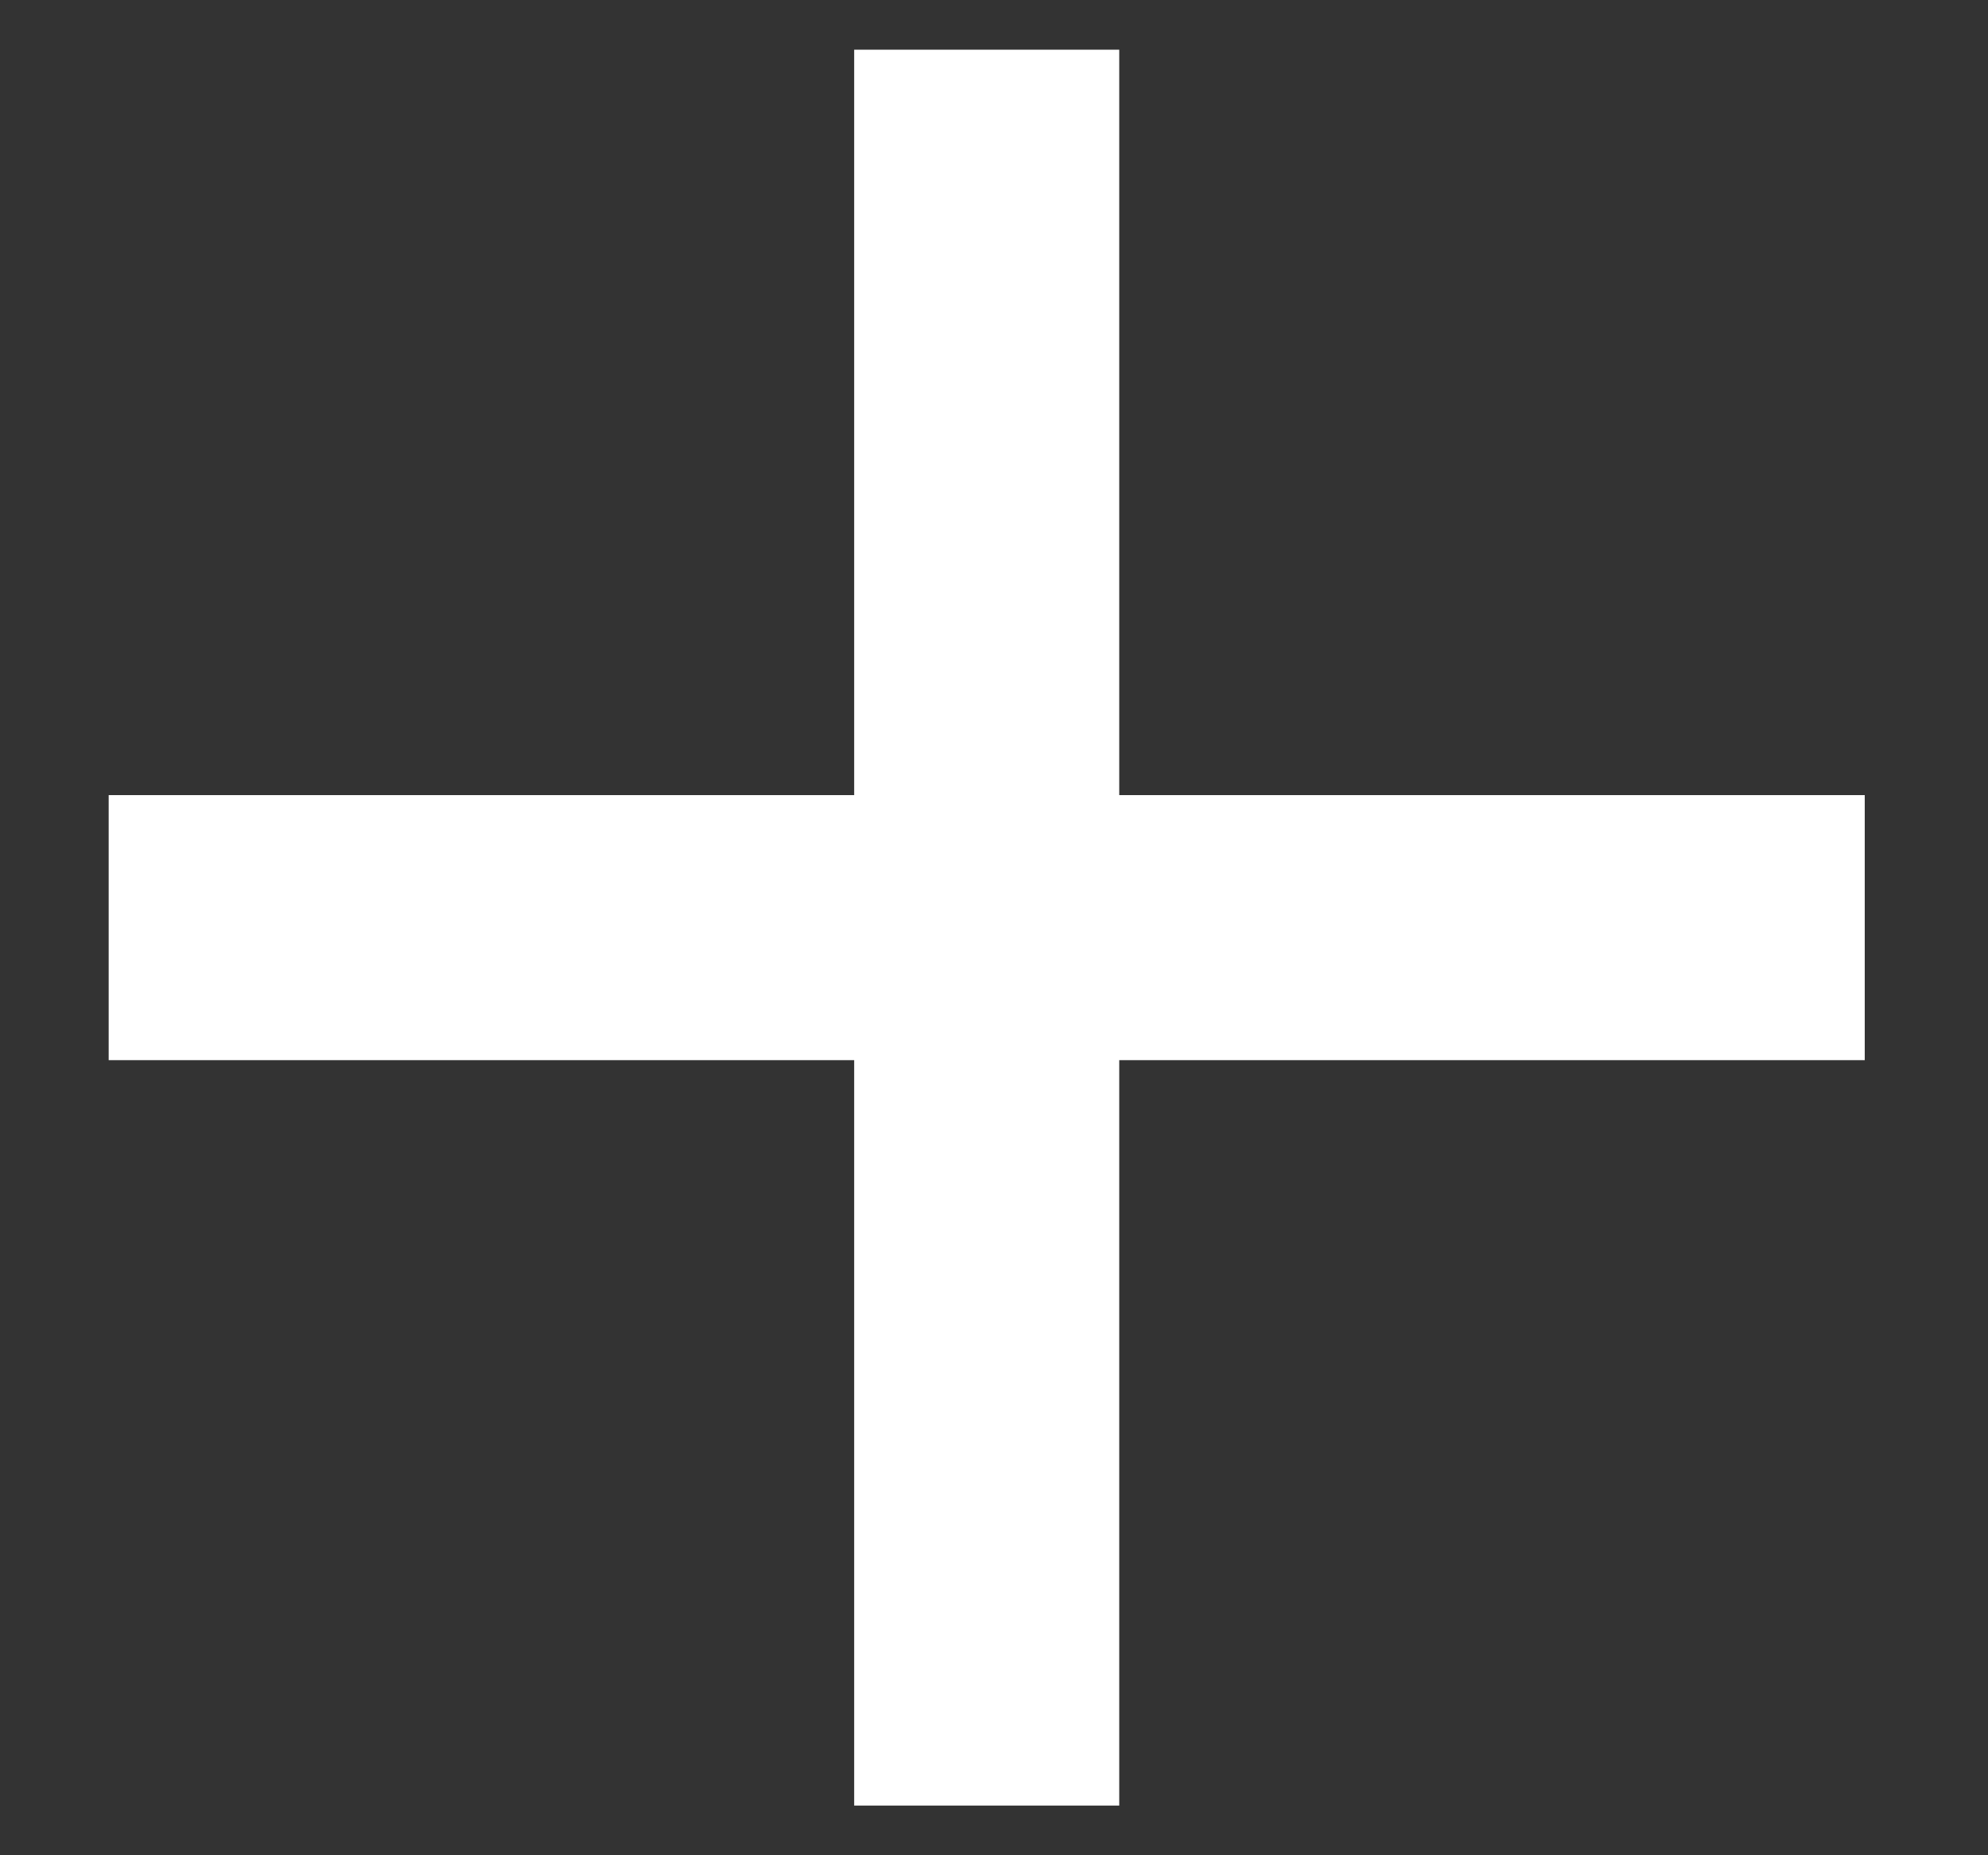
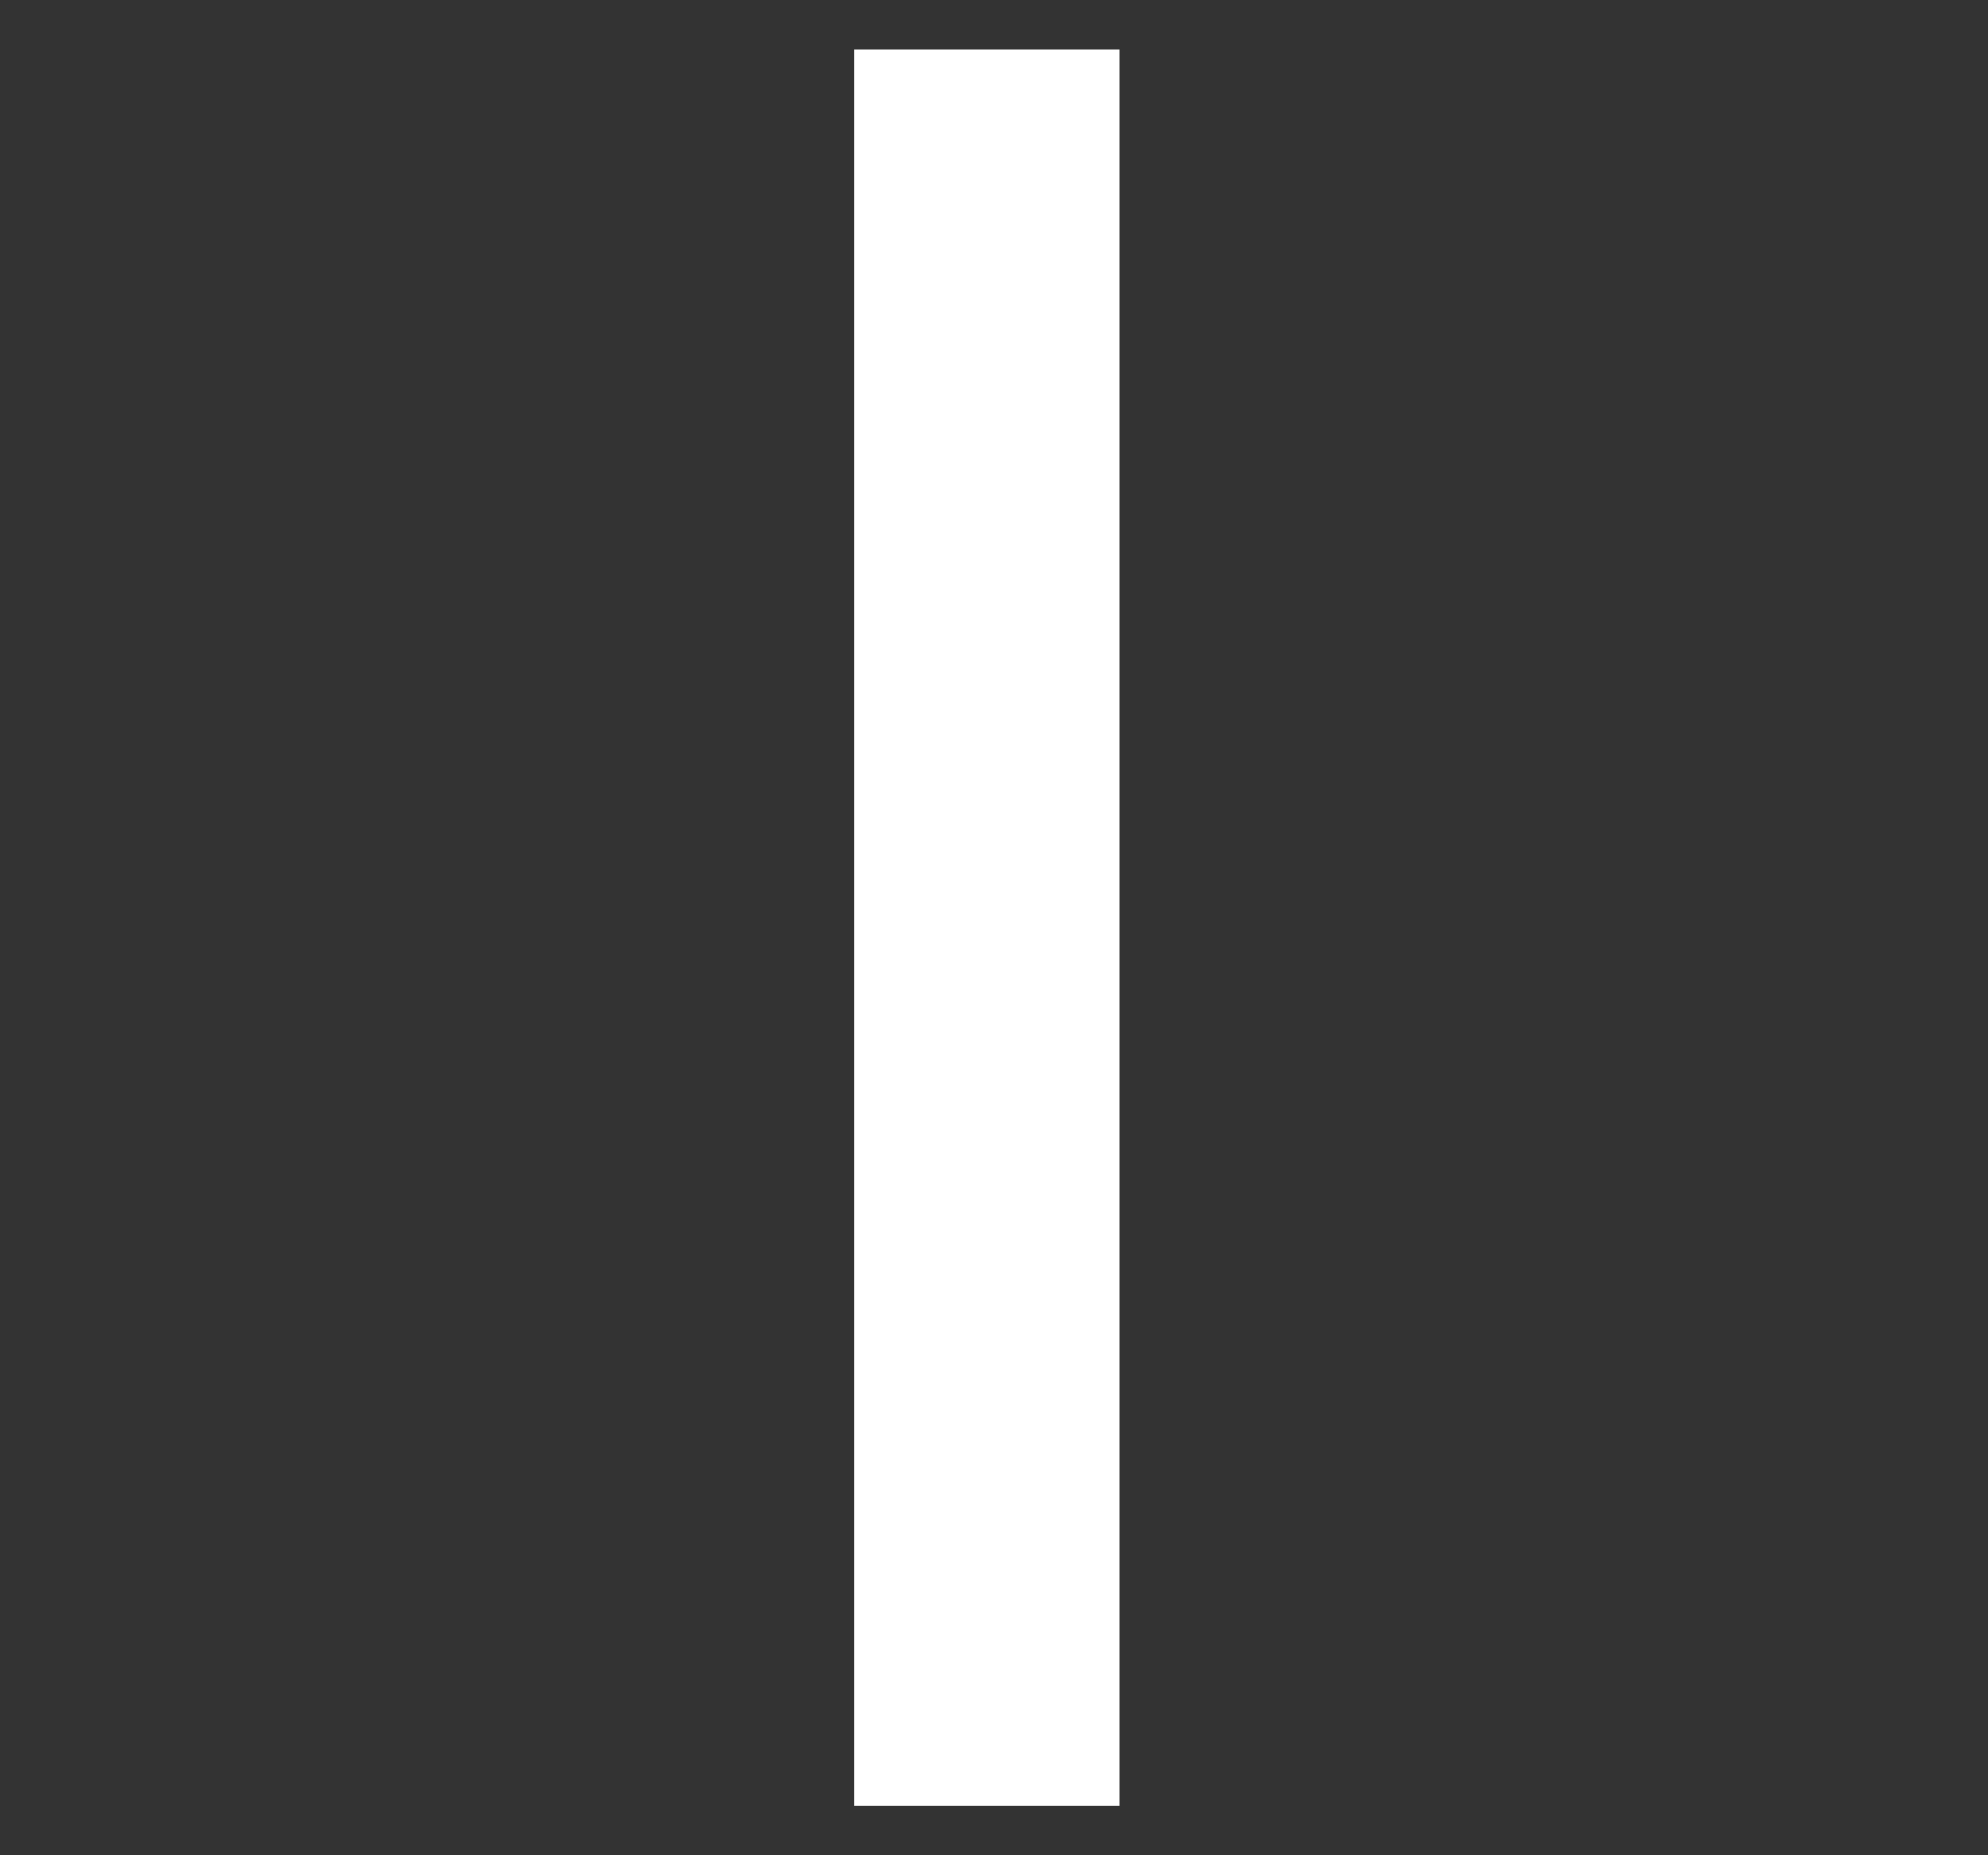
<svg xmlns="http://www.w3.org/2000/svg" width="15" height="14" viewBox="0 0 15 14" fill="none">
  <rect x="0" y="0" width="15" height="14" fill="#333333" stroke="none" />
-   <path d="M0.82 7H14.07" stroke="white" stroke-width="2" />
  <path d="M7.445 13.625L7.445 0.375" stroke="white" stroke-width="2" />
</svg>